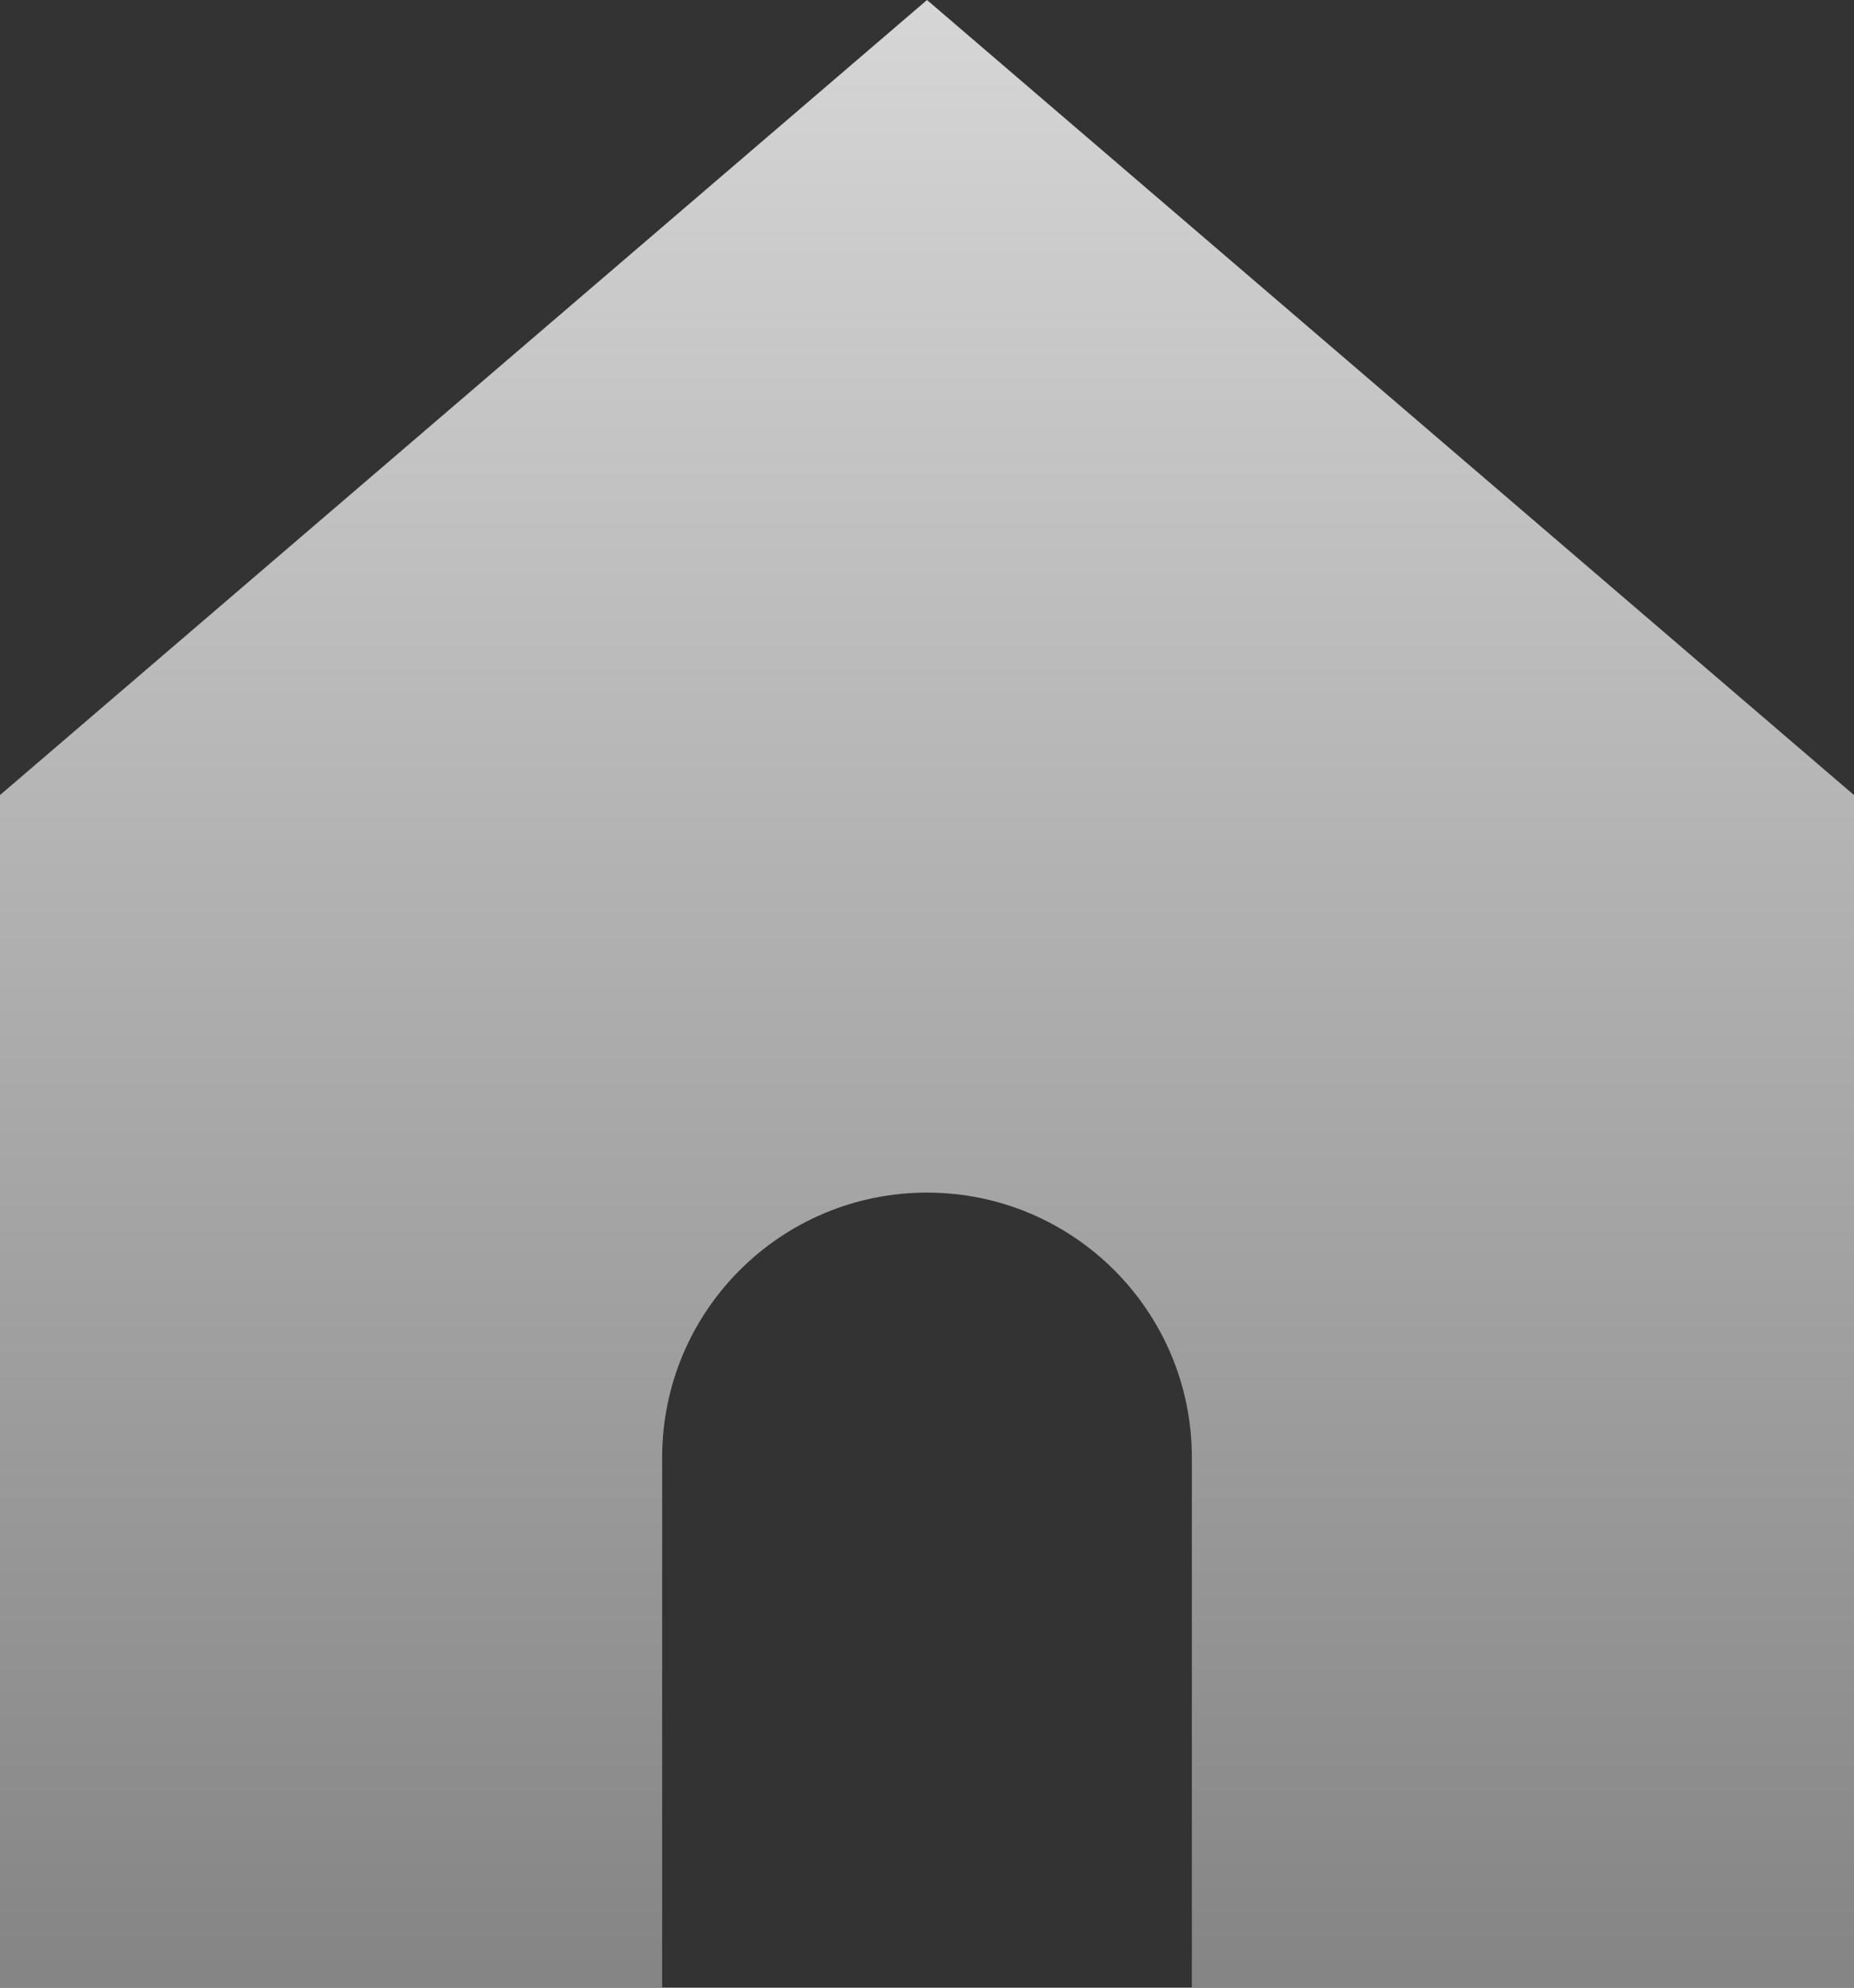
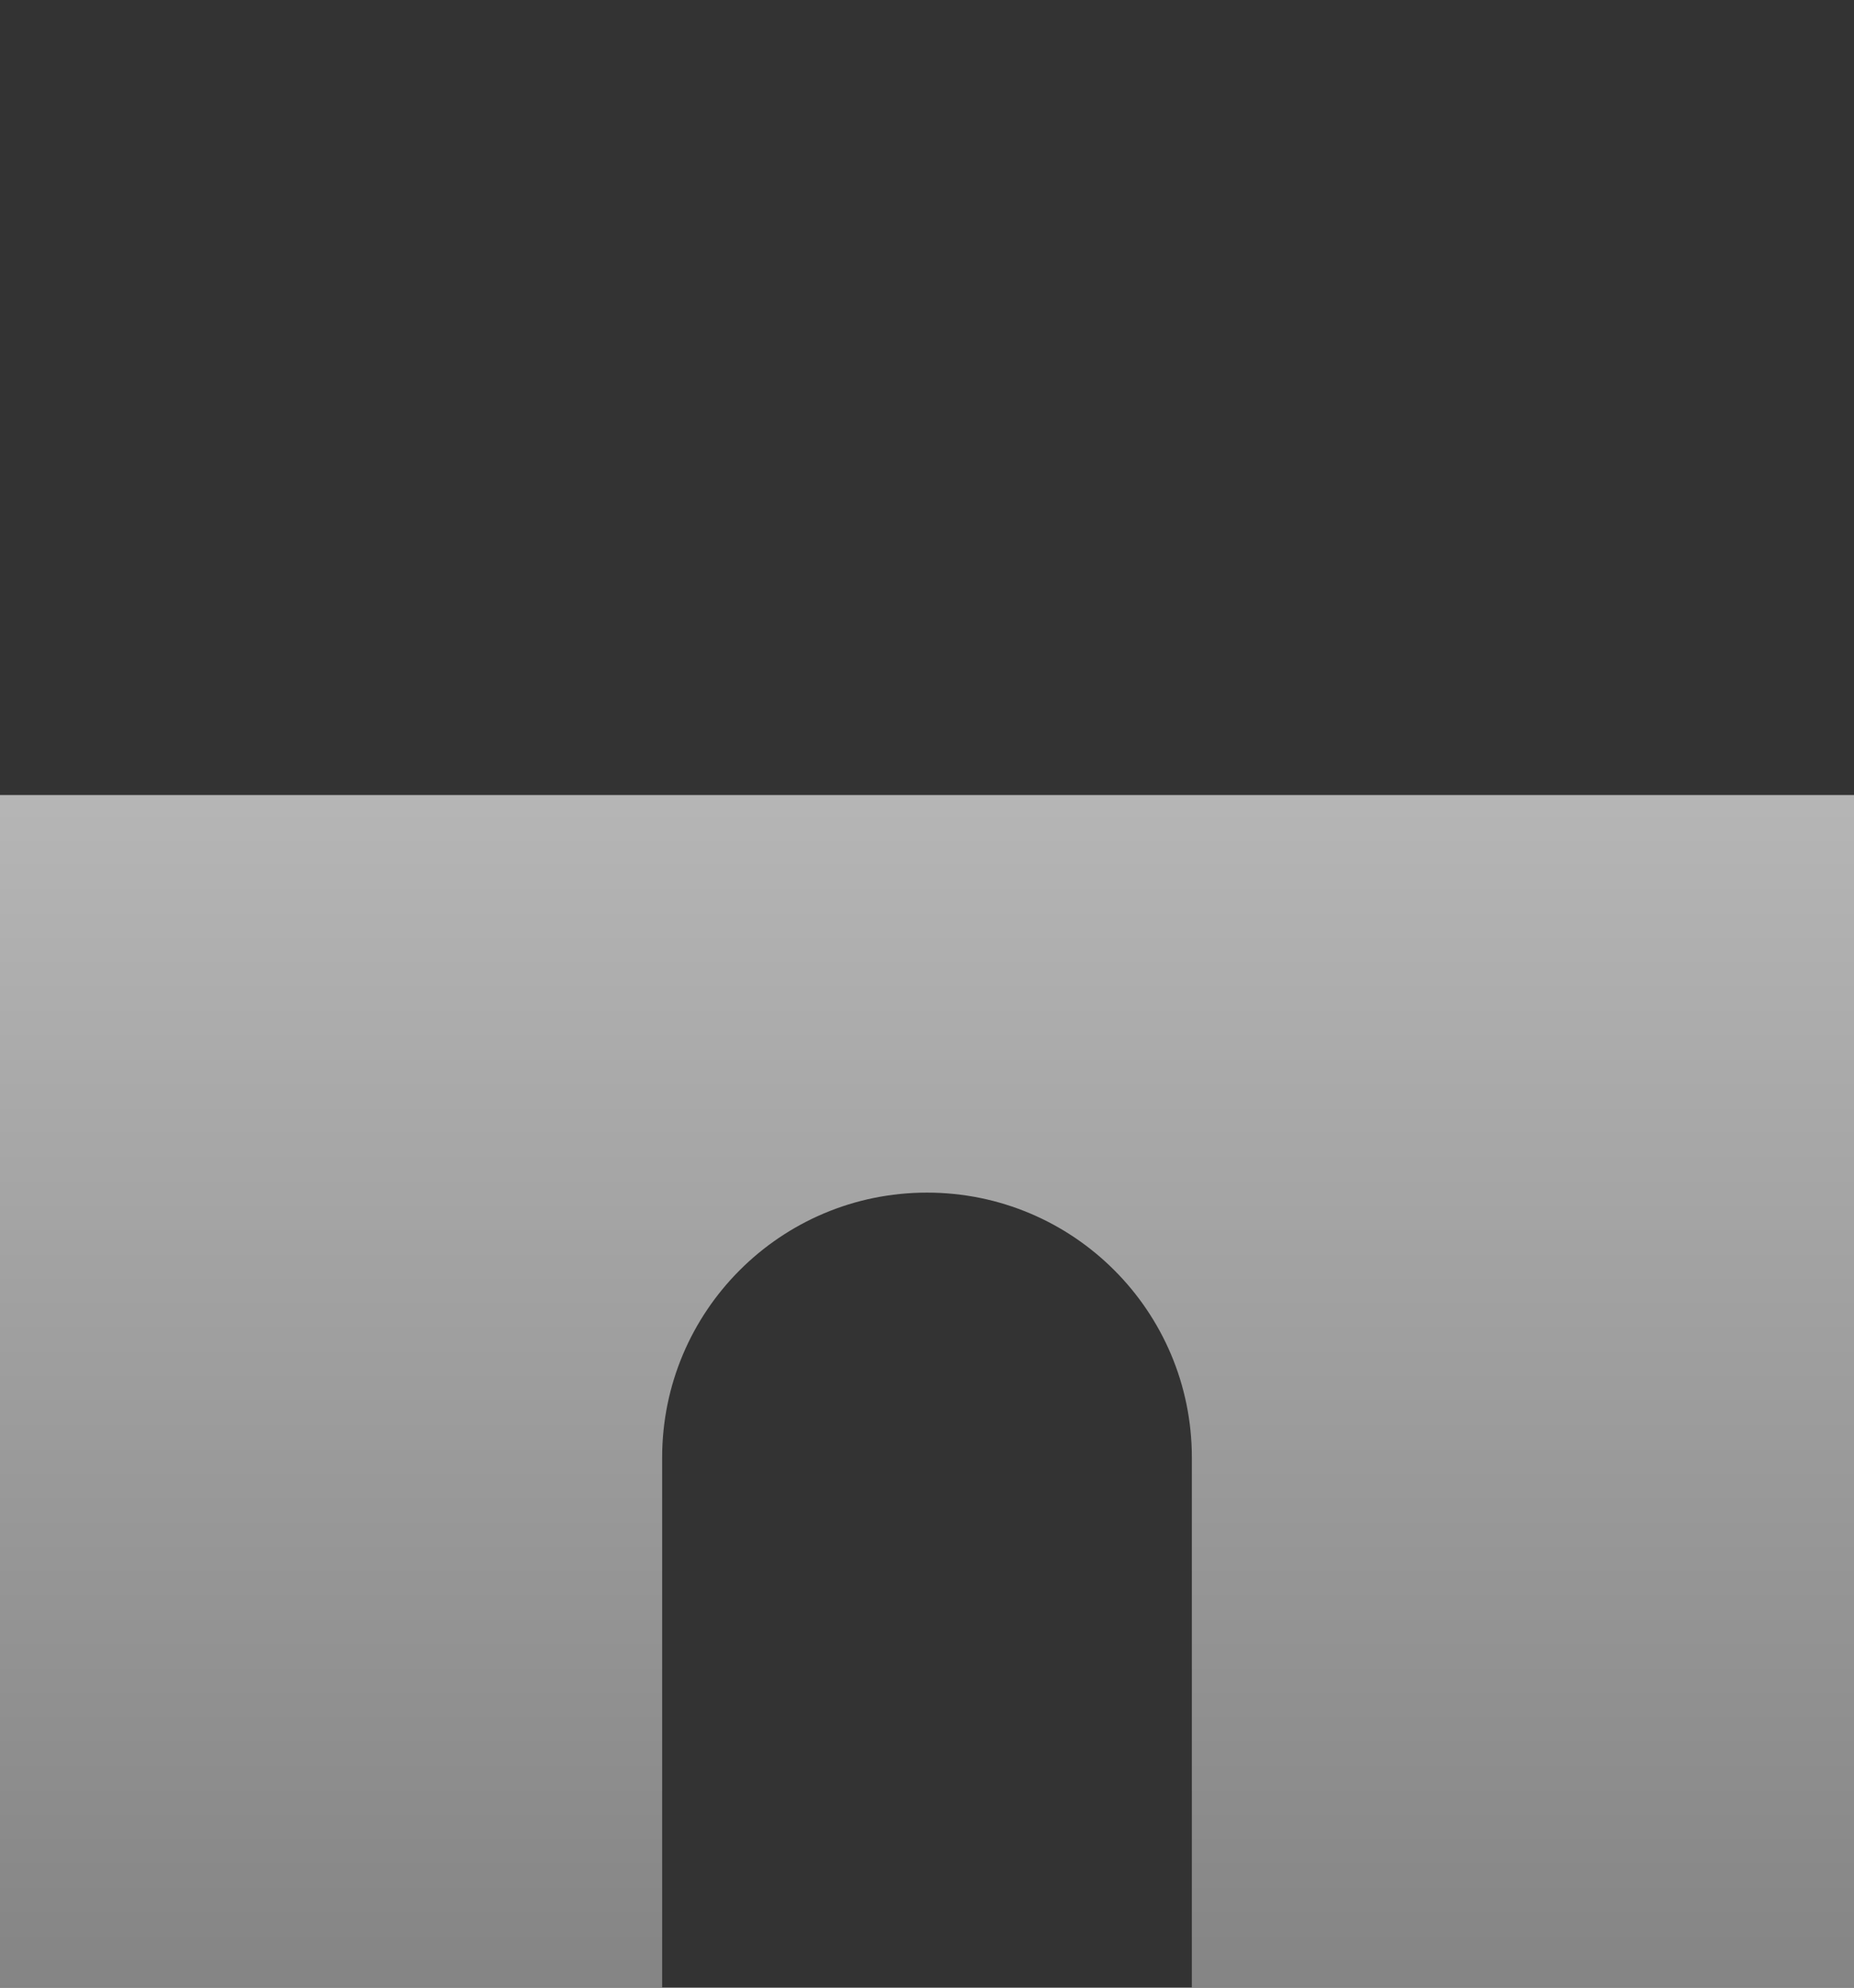
<svg xmlns="http://www.w3.org/2000/svg" width="14" height="15" viewBox="0 0 14 15" fill="none">
  <rect x="0" y="0" width="14" height="15" fill="#333333" stroke="none" />
-   <path d="M0 6V15H5V11C5 9.895 5.895 9 7 9C8.105 9 9 9.895 9 11V15H14V6L7 0L0 6Z" fill="url(#paint0_linear_780_5041)" fill-opacity="0.8" />
+   <path d="M0 6V15H5V11C5 9.895 5.895 9 7 9C8.105 9 9 9.895 9 11V15H14V6L0 6Z" fill="url(#paint0_linear_780_5041)" fill-opacity="0.8" />
  <defs>
    <linearGradient id="paint0_linear_780_5041" x1="7" y1="0" x2="7" y2="15" gradientUnits="userSpaceOnUse">
      <stop stop-color="white" />
      <stop offset="1" stop-color="#999999" />
    </linearGradient>
  </defs>
</svg>